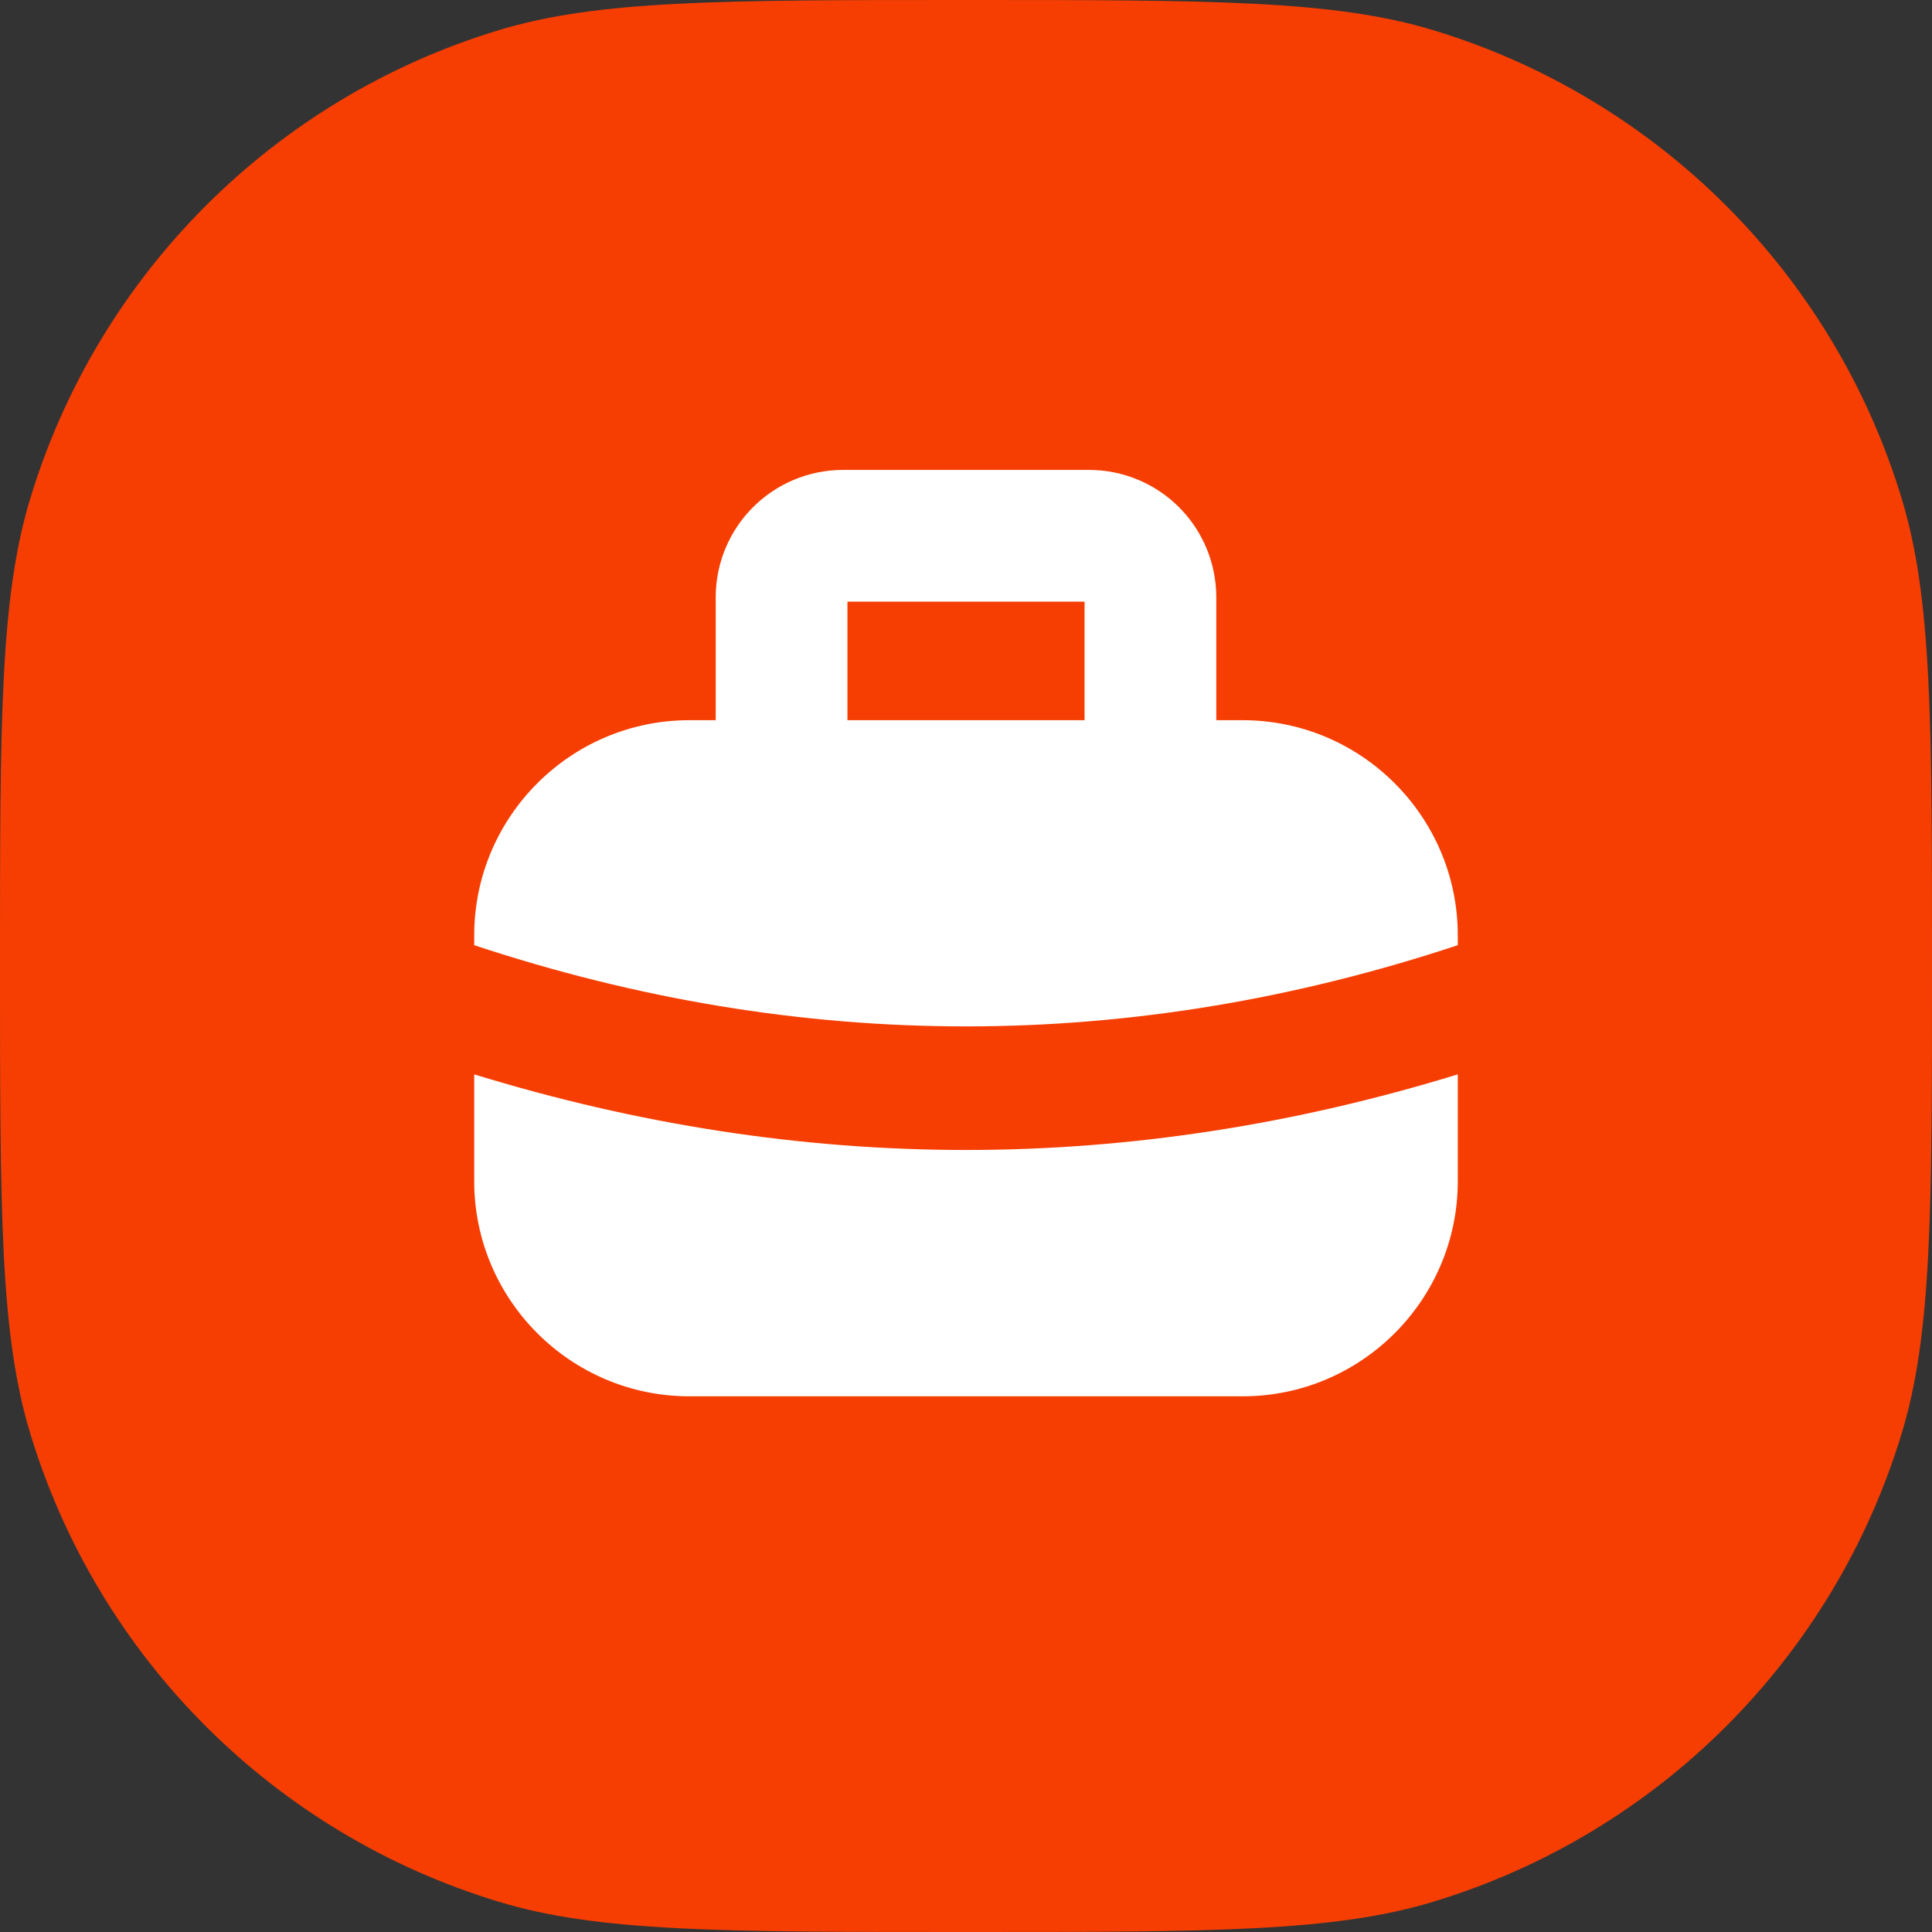
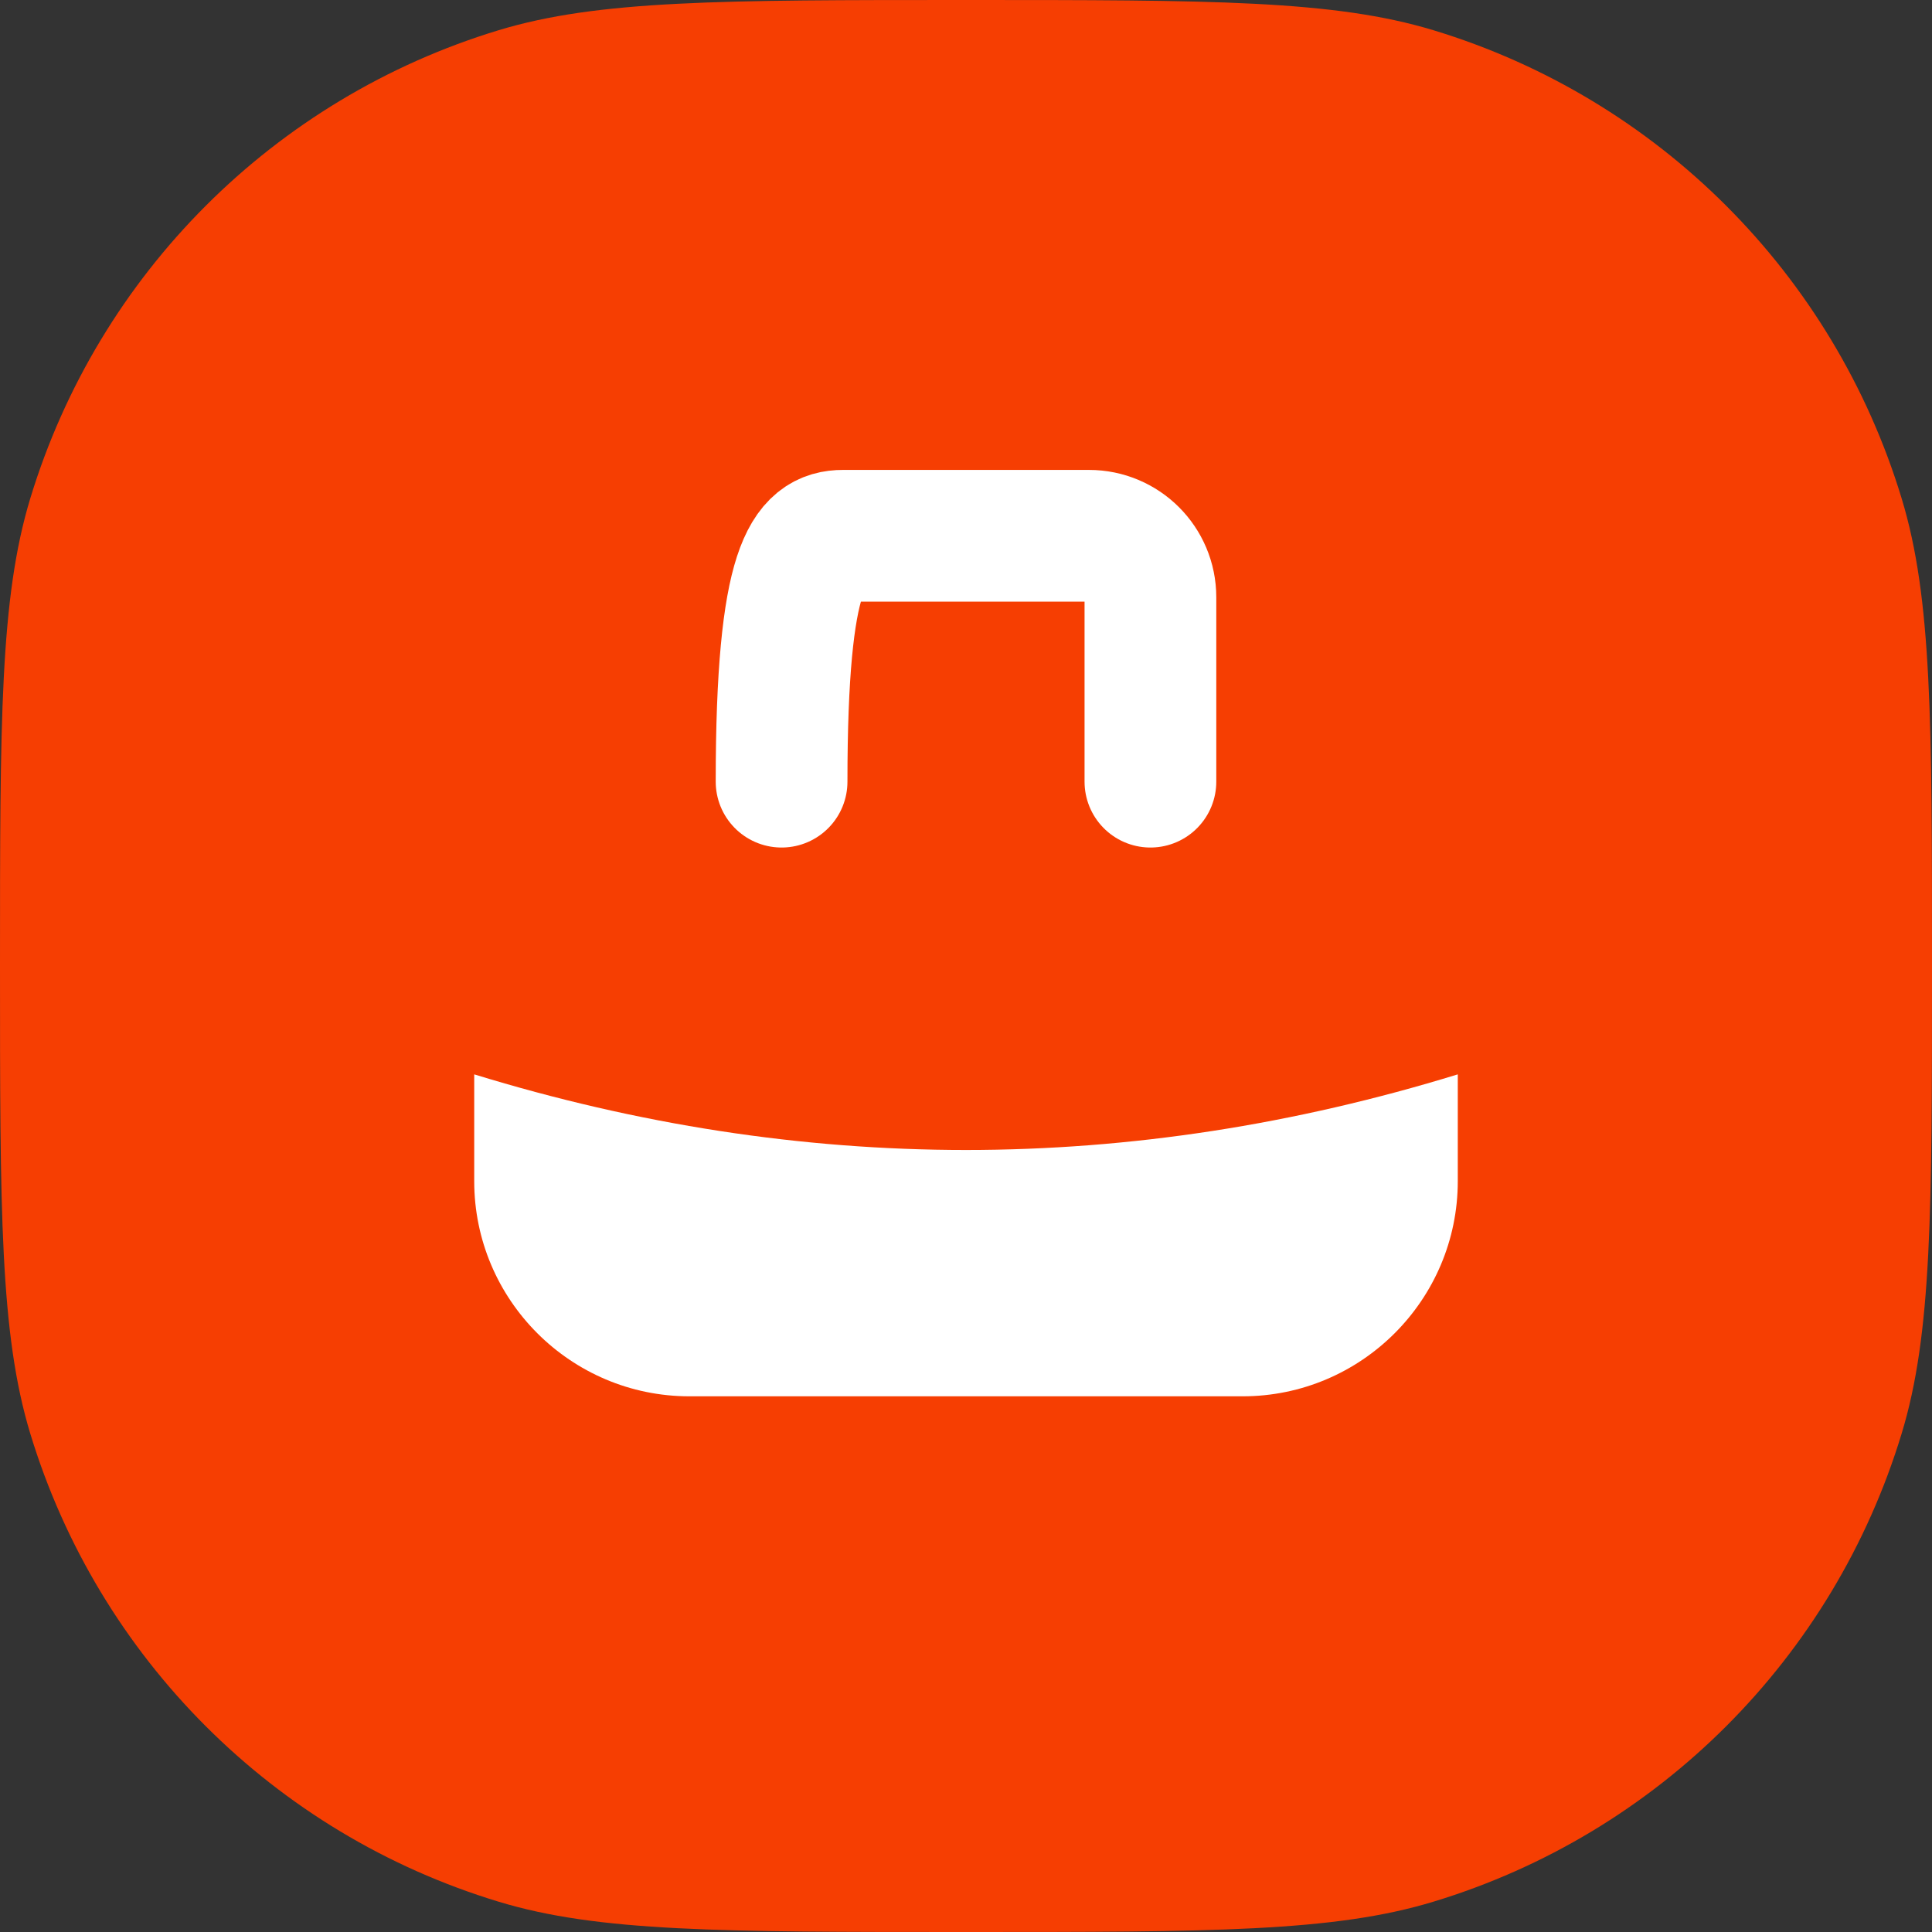
<svg xmlns="http://www.w3.org/2000/svg" width="22" height="22" viewBox="0 0 22 22" fill="none">
  <rect x="0" y="0" width="22" height="22" fill="#333333" stroke="none" />
  <path d="M0 11C0 8.209 0 6.813 0.344 5.678C1.12 3.121 3.121 1.12 5.678 0.344C6.813 0 8.209 0 11 0C13.791 0 15.187 0 16.322 0.344C18.879 1.12 20.88 3.121 21.655 5.678C22 6.813 22 8.209 22 11C22 13.791 22 15.187 21.655 16.322C20.88 18.879 18.879 20.88 16.322 21.655C15.187 22 13.791 22 11 22C8.209 22 6.813 22 5.678 21.655C3.121 20.88 1.12 18.879 0.344 16.322C0 15.187 0 13.791 0 11Z" fill="#F63E02" />
-   <path d="M8.9 8.901V6.801C8.9 6.414 9.214 6.101 9.6 6.101H12.4C12.787 6.101 13.1 6.414 13.1 6.801V8.901" stroke="white" stroke-width="1.5" stroke-linecap="round" stroke-linejoin="round" />
-   <path d="M16.6 10.763V10.651C16.6 9.3 15.501 8.201 14.15 8.201H7.85C6.499 8.201 5.4 9.3 5.4 10.651V10.763C9.121 11.996 12.879 11.996 16.6 10.763Z" fill="white" />
+   <path d="M8.9 8.901C8.9 6.414 9.214 6.101 9.6 6.101H12.4C12.787 6.101 13.1 6.414 13.1 6.801V8.901" stroke="white" stroke-width="1.5" stroke-linecap="round" stroke-linejoin="round" />
  <path d="M11 13.095C9.131 13.095 7.262 12.806 5.4 12.234V13.45C5.4 14.801 6.499 15.9 7.85 15.9H14.15C15.501 15.9 16.6 14.801 16.6 13.45V12.234C14.739 12.806 12.869 13.095 11 13.095Z" fill="white" />
</svg>